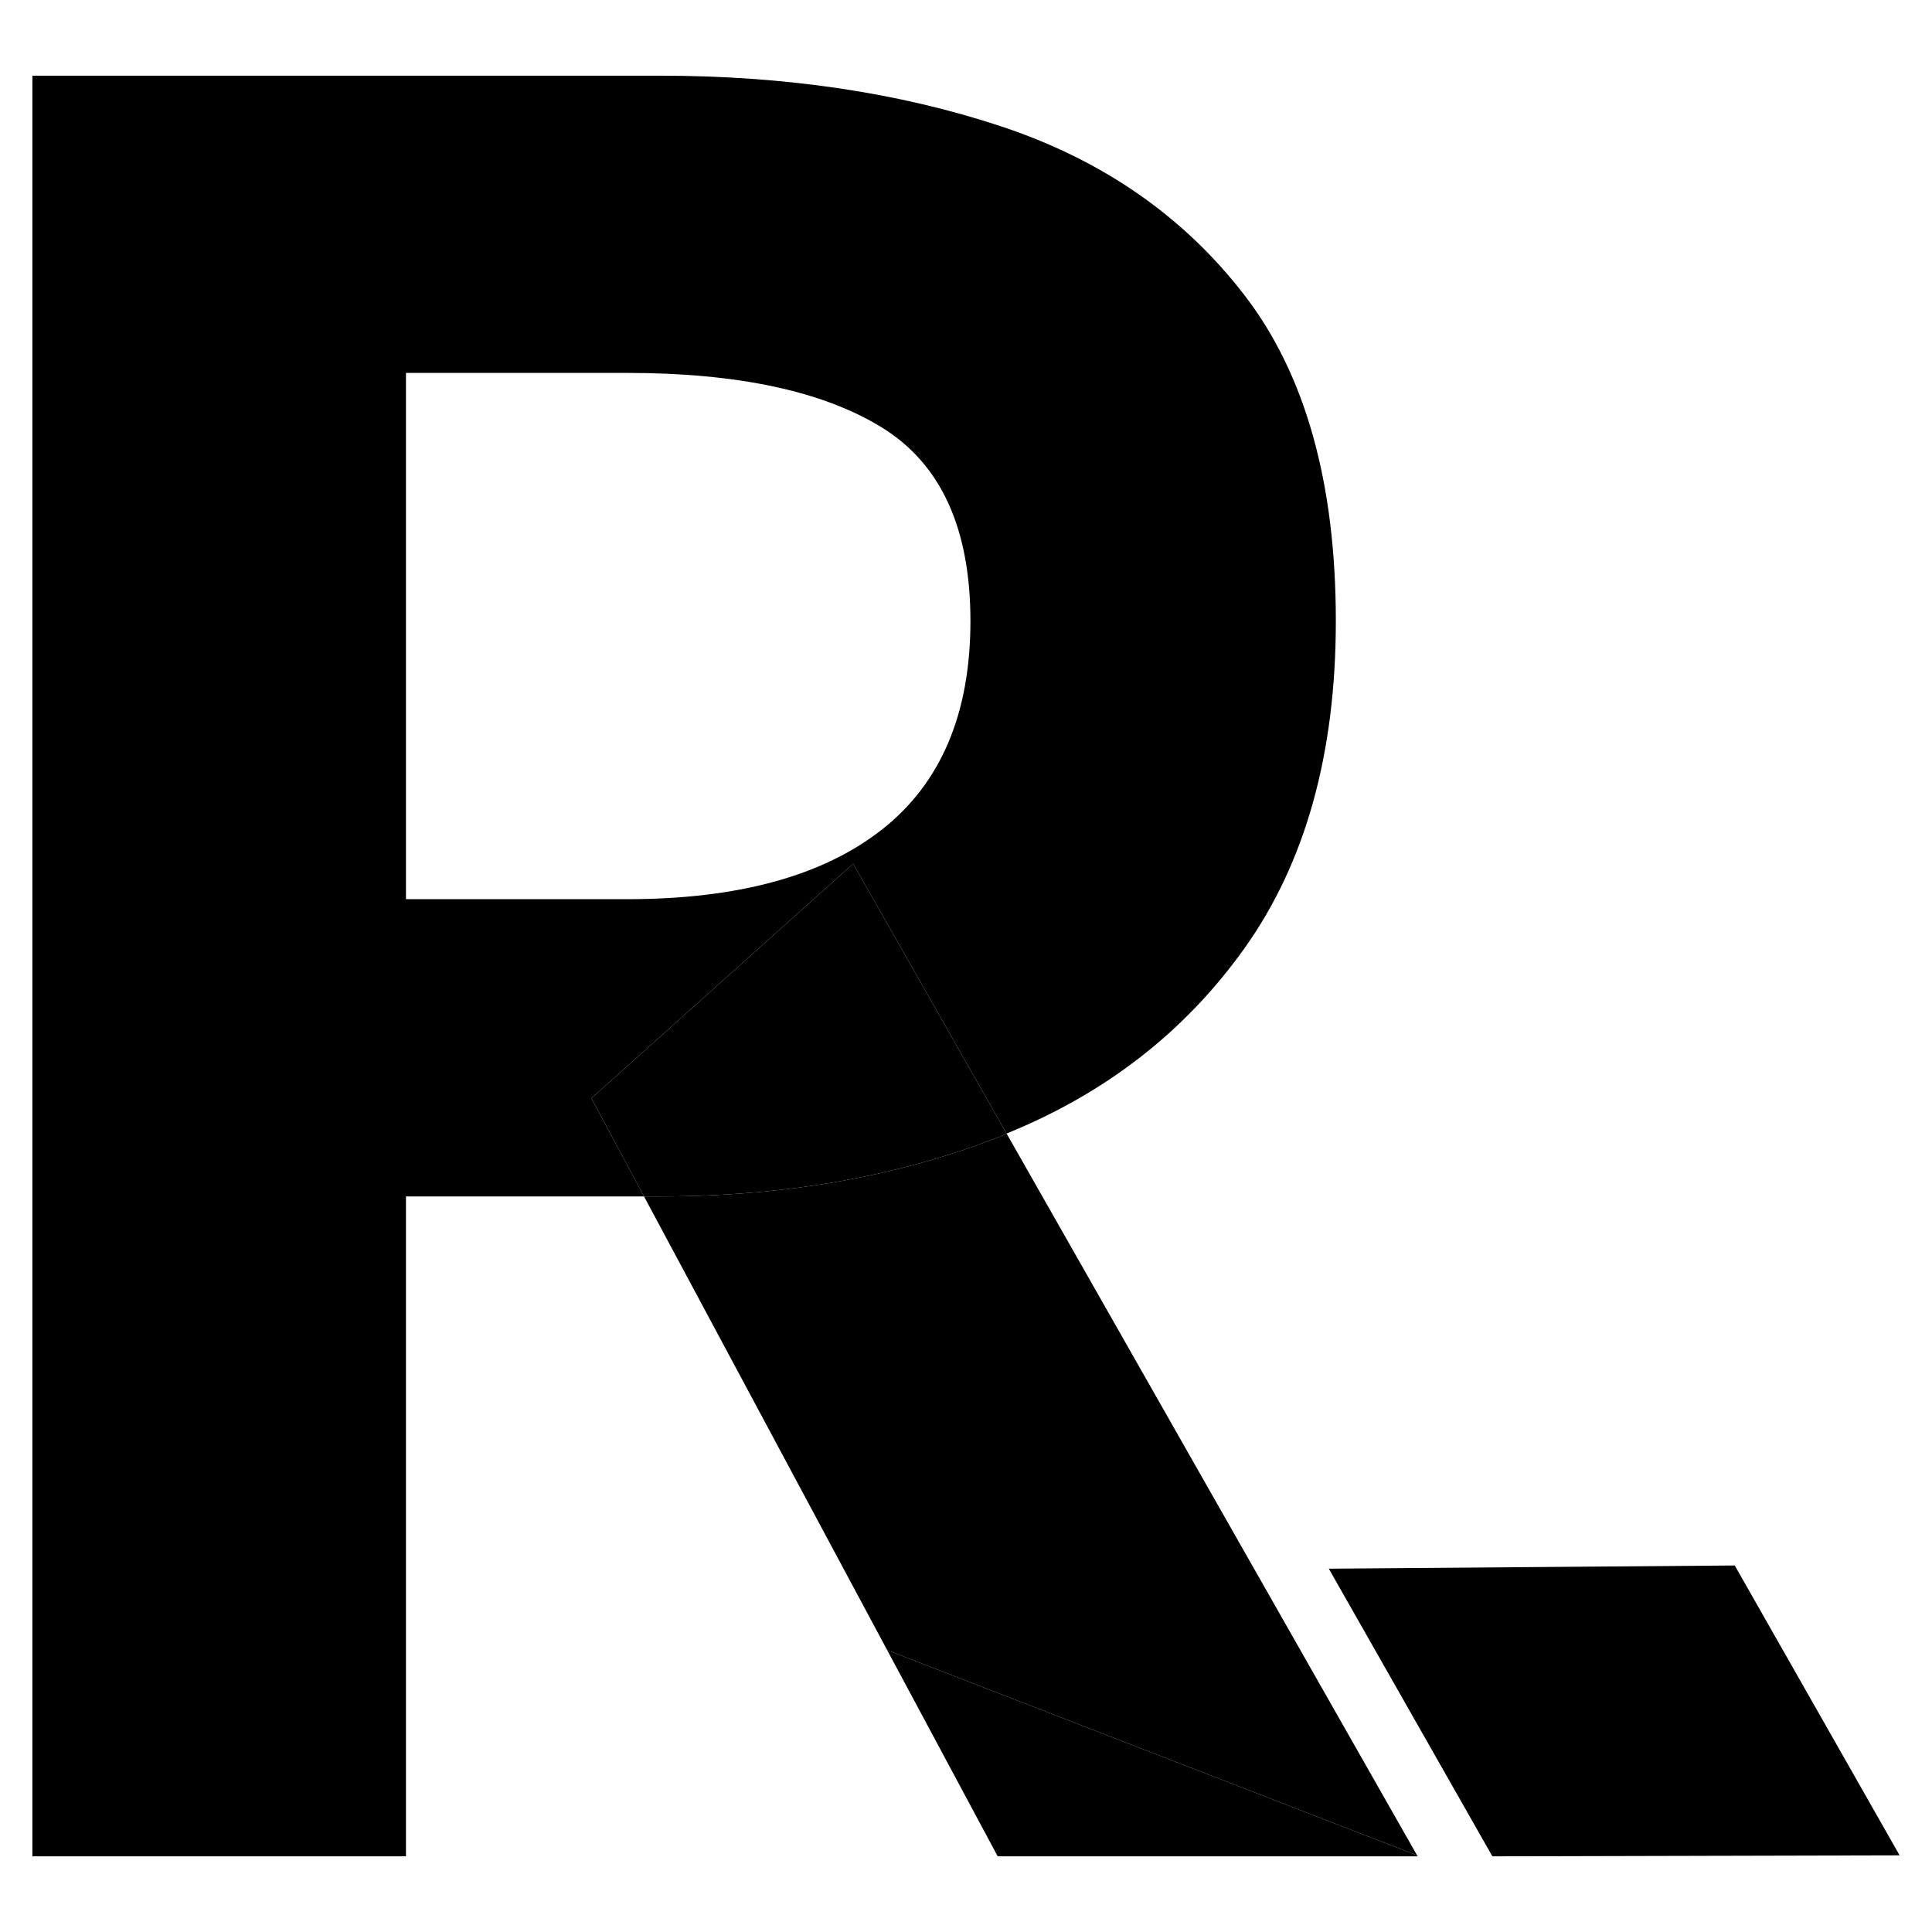
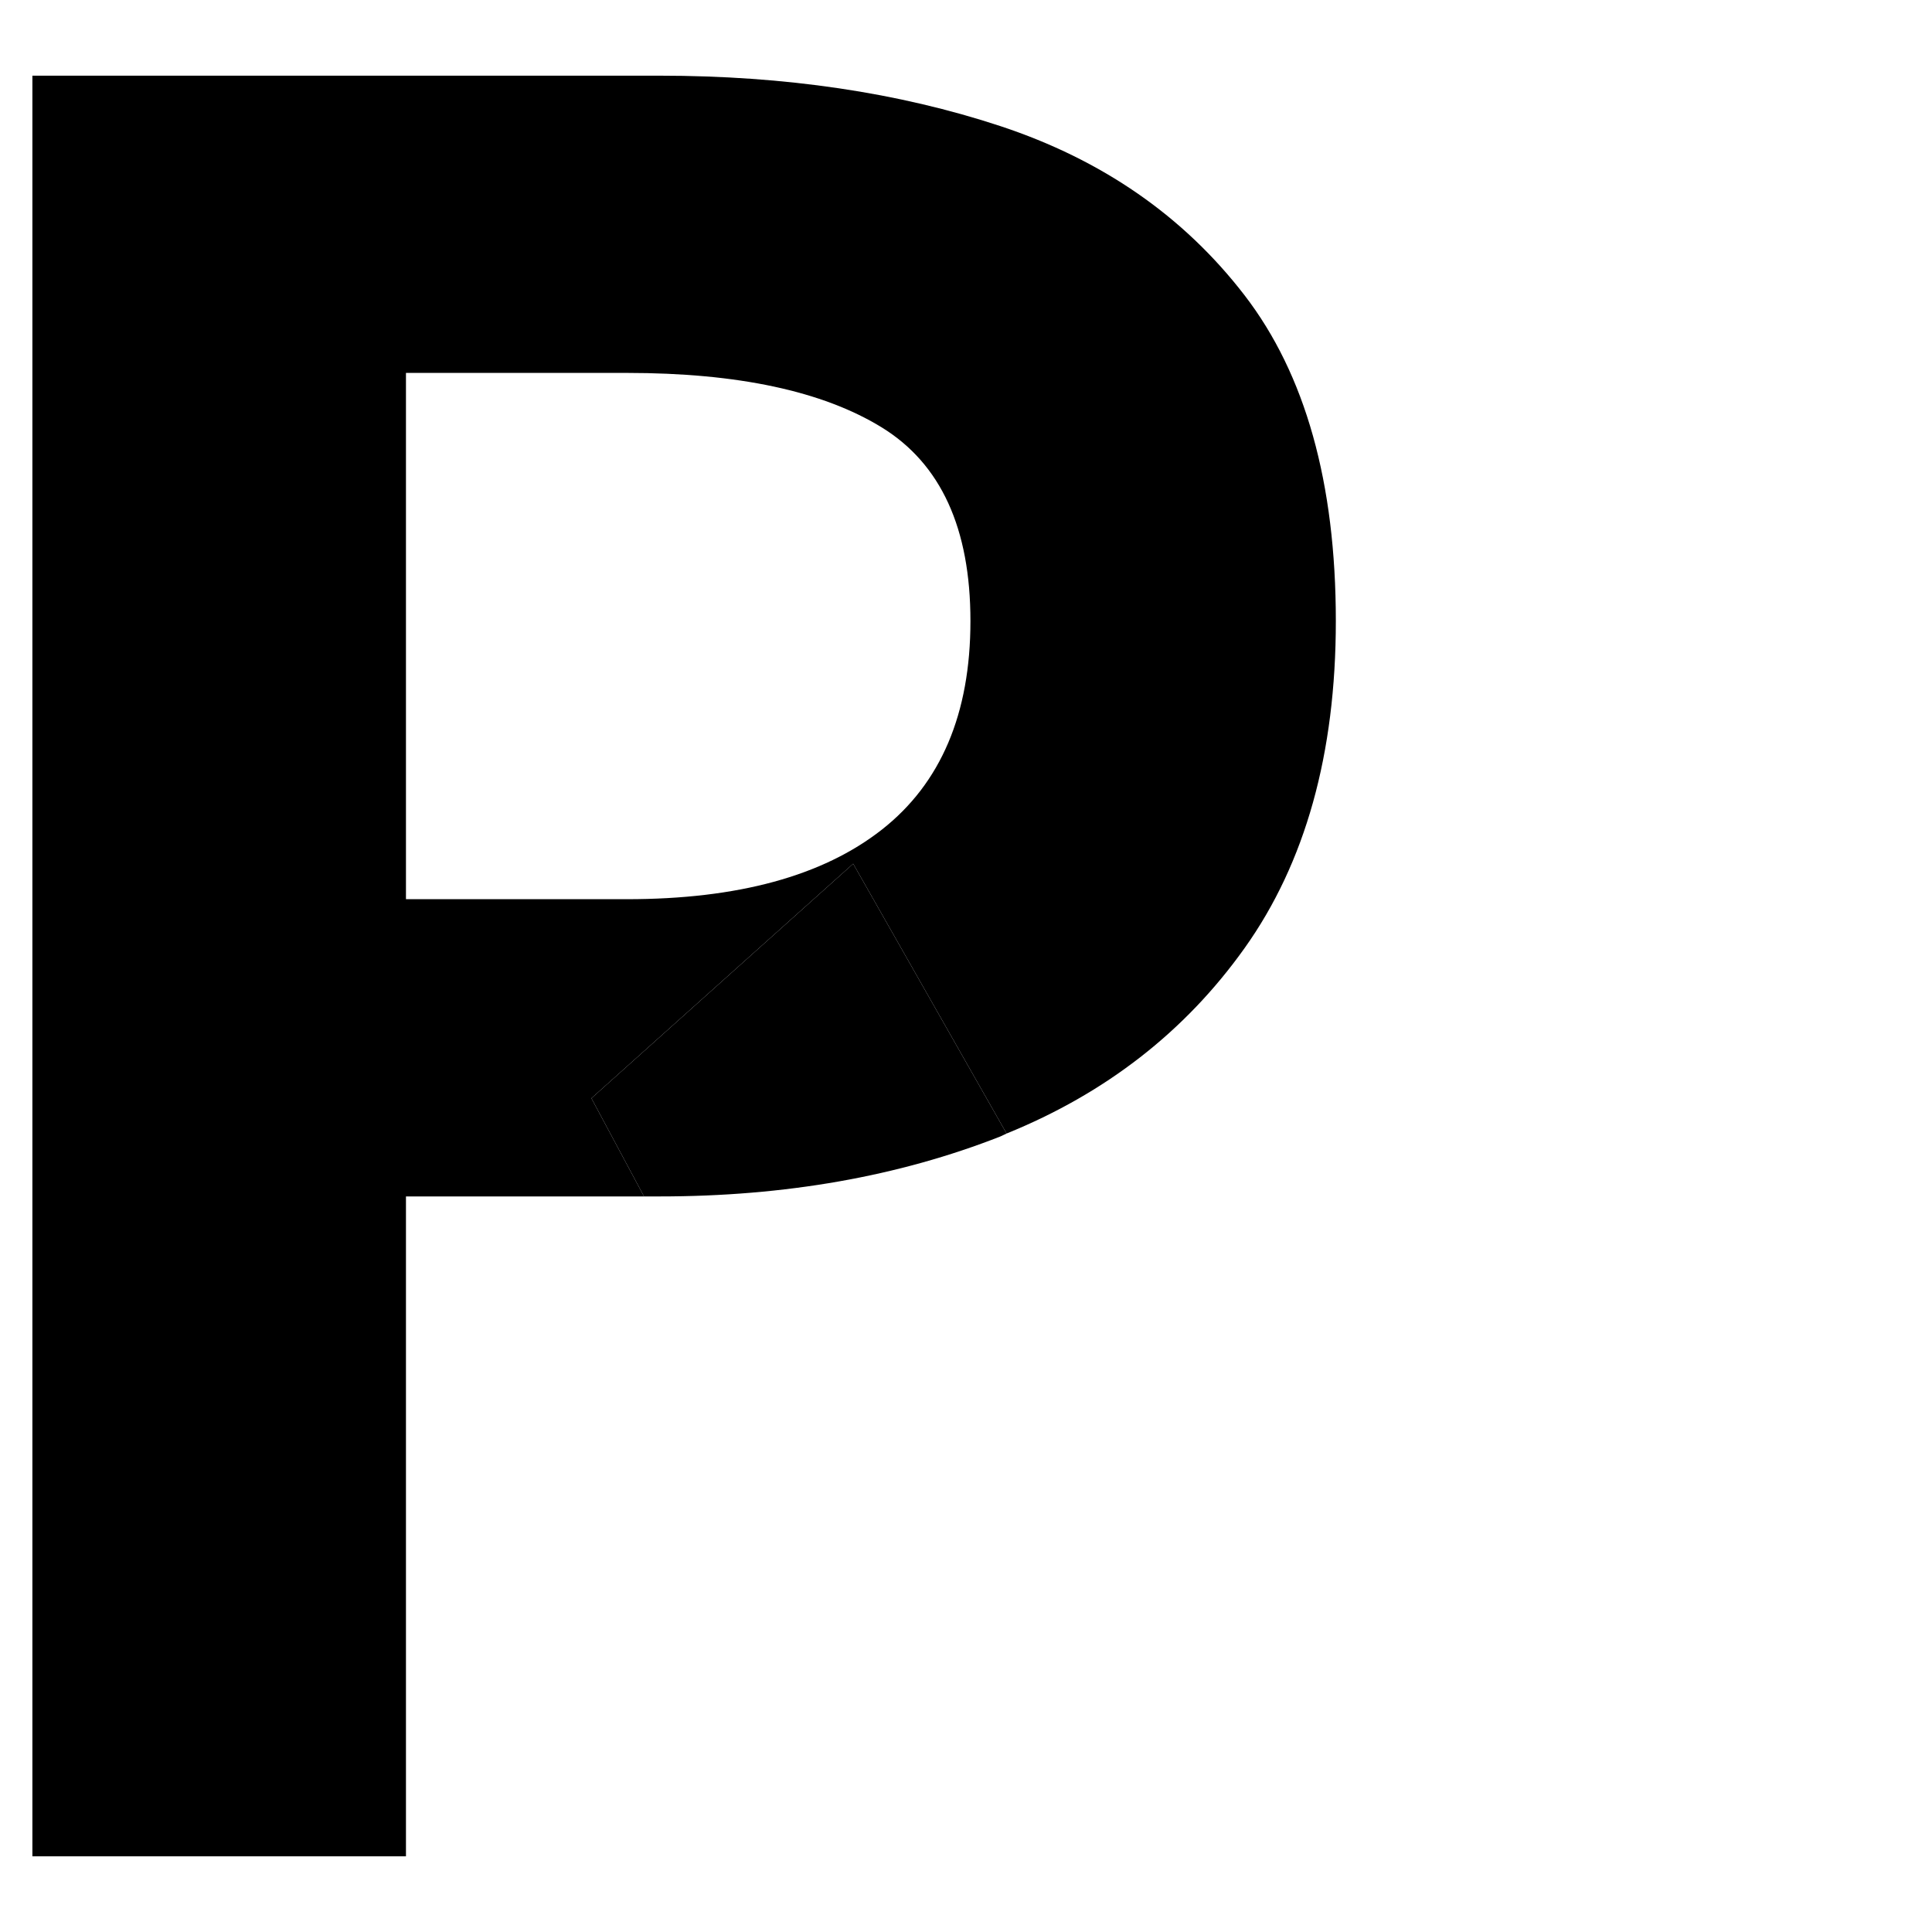
<svg xmlns="http://www.w3.org/2000/svg" id="a" viewBox="0 0 600 600">
  <defs>
    <style>.b{fill:none;}</style>
  </defs>
  <g>
-     <path class="b" d="M273.857,257.659c18.338-14.398,27.521-35.992,27.521-64.788s-9.183-48.822-27.521-60.125c-18.355-11.285-44.756-16.936-79.186-16.936H126.075v163.443h68.596c34.43,0,60.831-7.196,79.186-21.594Z" />
    <path d="M264.961,268.243l47.647,83.783c30.674-12.446,55.356-31.551,73.877-57.532,18.912-26.527,28.371-60.406,28.371-101.624,0-42.895-9.459-76.636-28.371-101.199-18.924-24.557-44.182-42.051-75.792-52.503-31.627-10.441-66.901-15.667-105.857-15.667H10.059V576.499H126.075v-204.937h73.933l-16.341-30.49,81.294-72.828ZM126.075,115.81h68.596c34.43,0,60.831,5.651,79.186,16.936,18.338,11.303,27.521,31.334,27.521,60.125s-9.183,50.39-27.521,64.788c-18.355,14.398-44.756,21.594-79.186,21.594H126.075V115.81Z" />
-     <polygon points="440.09 576.195 275.524 512.465 309.843 576.499 440.263 576.499 440.09 576.195" />
    <path d="M310.693,352.931c.672-.264,1.248-.634,1.915-.904l-47.647-83.783-81.294,72.828,16.341,30.49h4.828c38.956,0,74.23-6.208,105.857-18.631Z" />
-     <path d="M312.607,352.027c-.666,.271-1.243,.64-1.915,.904-31.627,12.422-66.901,18.631-105.857,18.631h-4.828l75.516,140.903,164.566,63.73-127.482-224.168Z" />
  </g>
-   <polyline points="412.67 487.17 538.747 486.174 589.941 576.195 463.471 576.499 412.277 486.478" />
</svg>